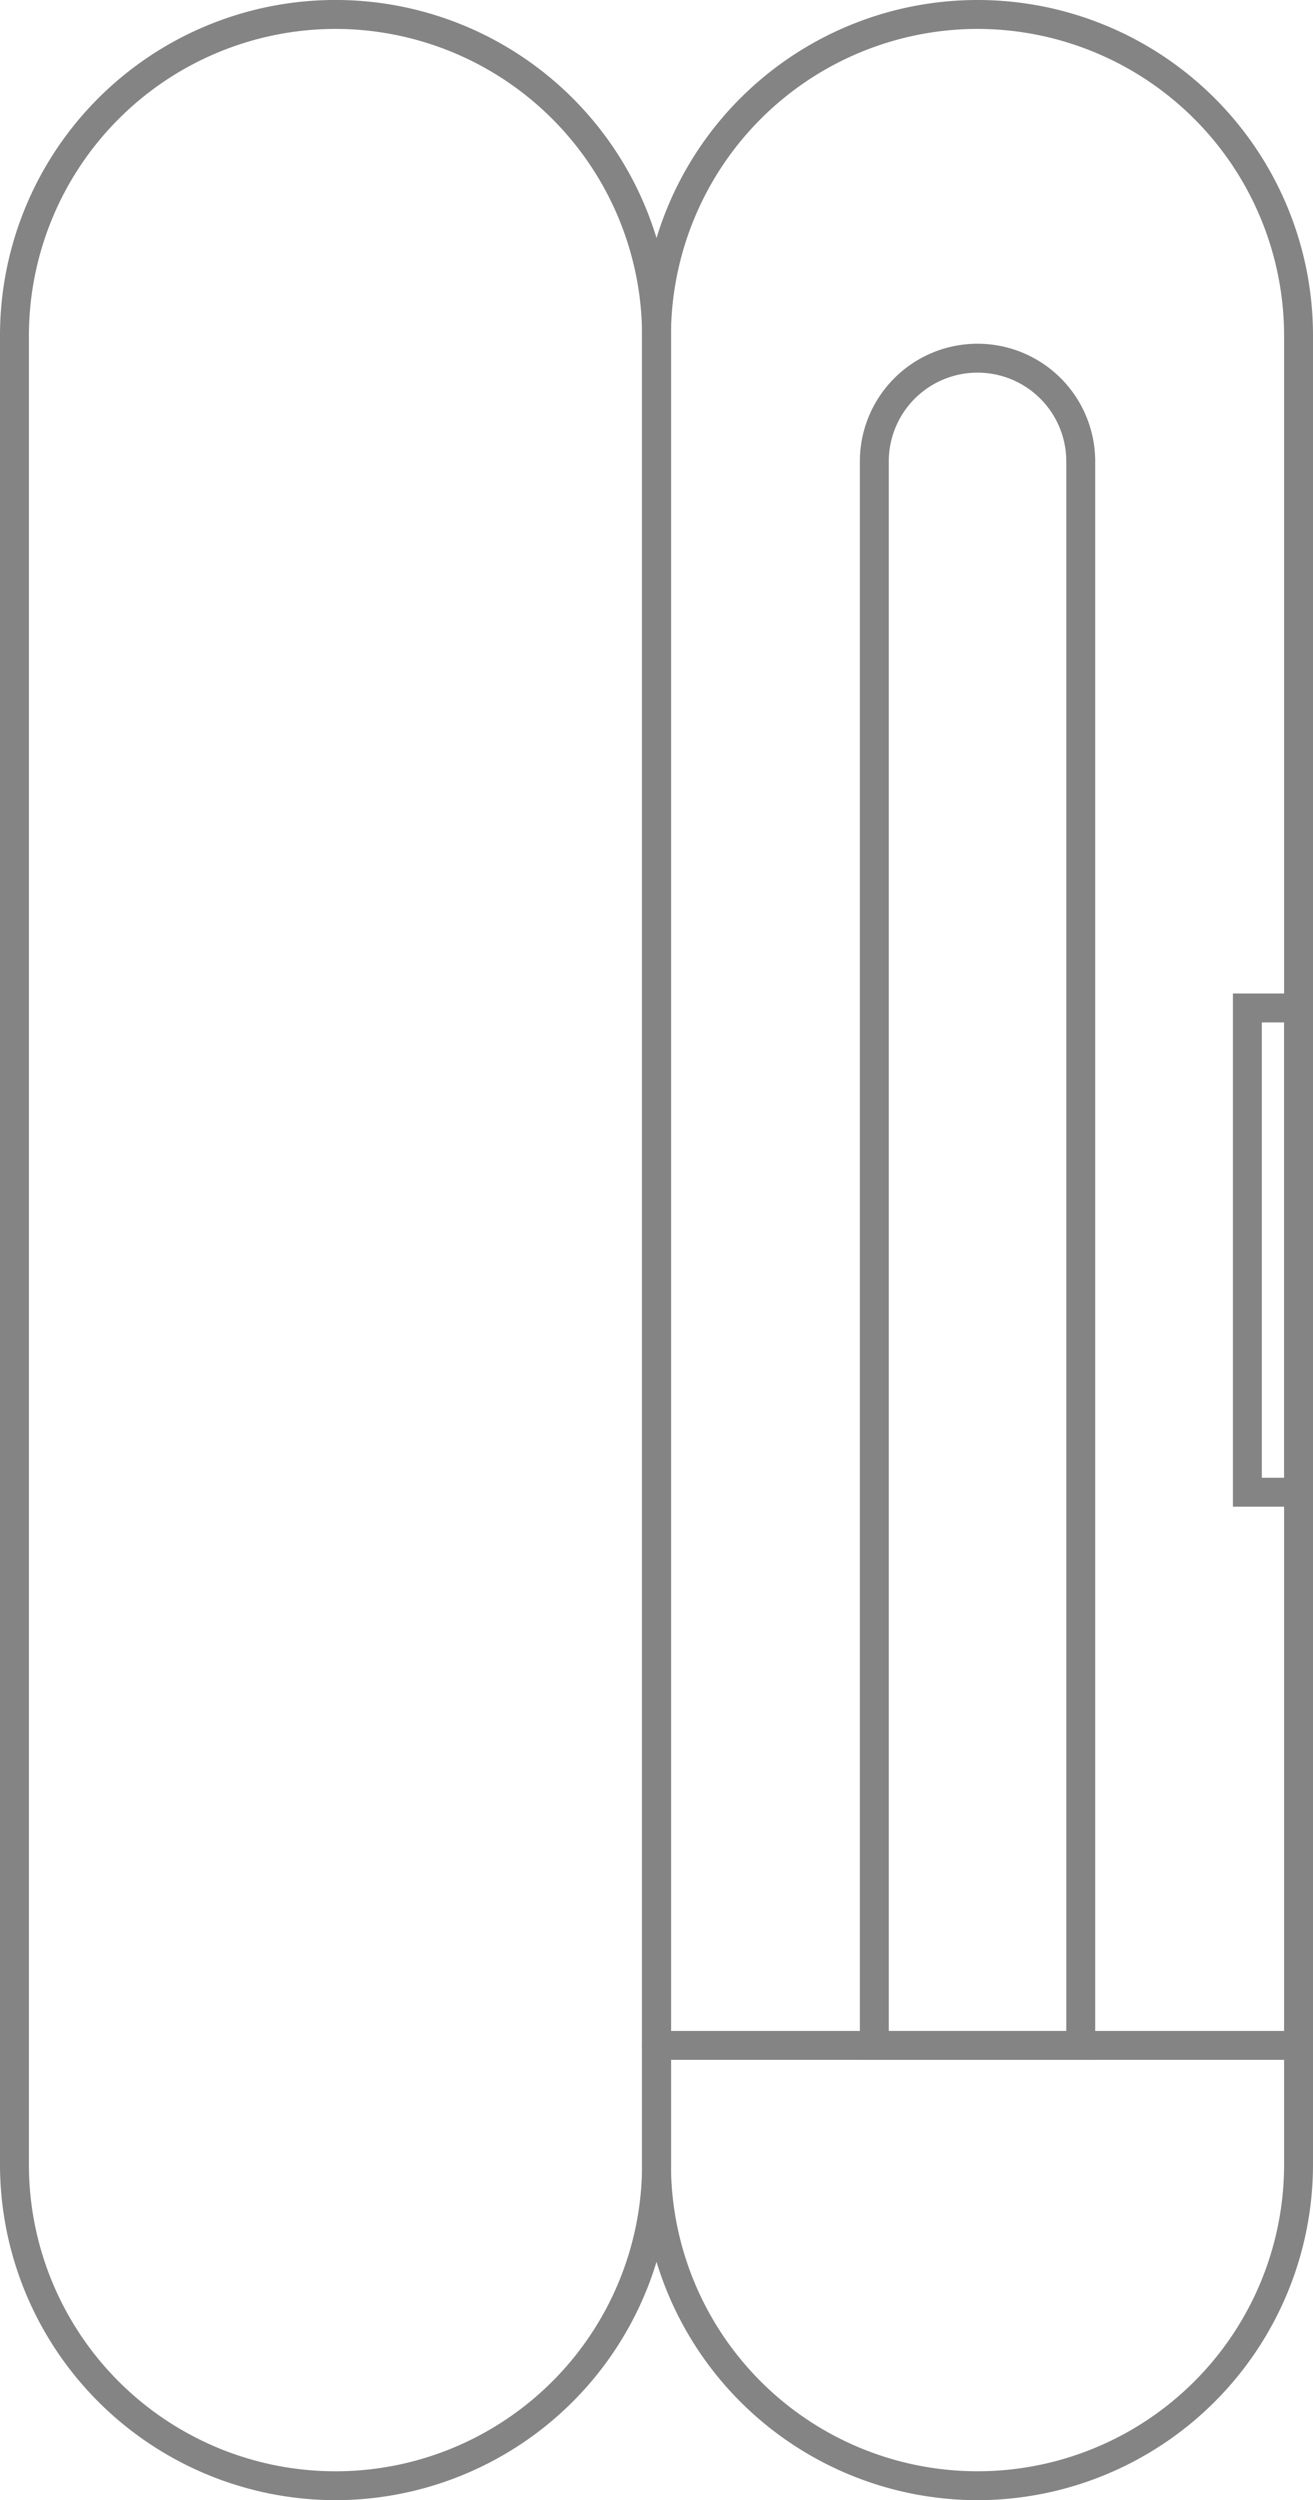
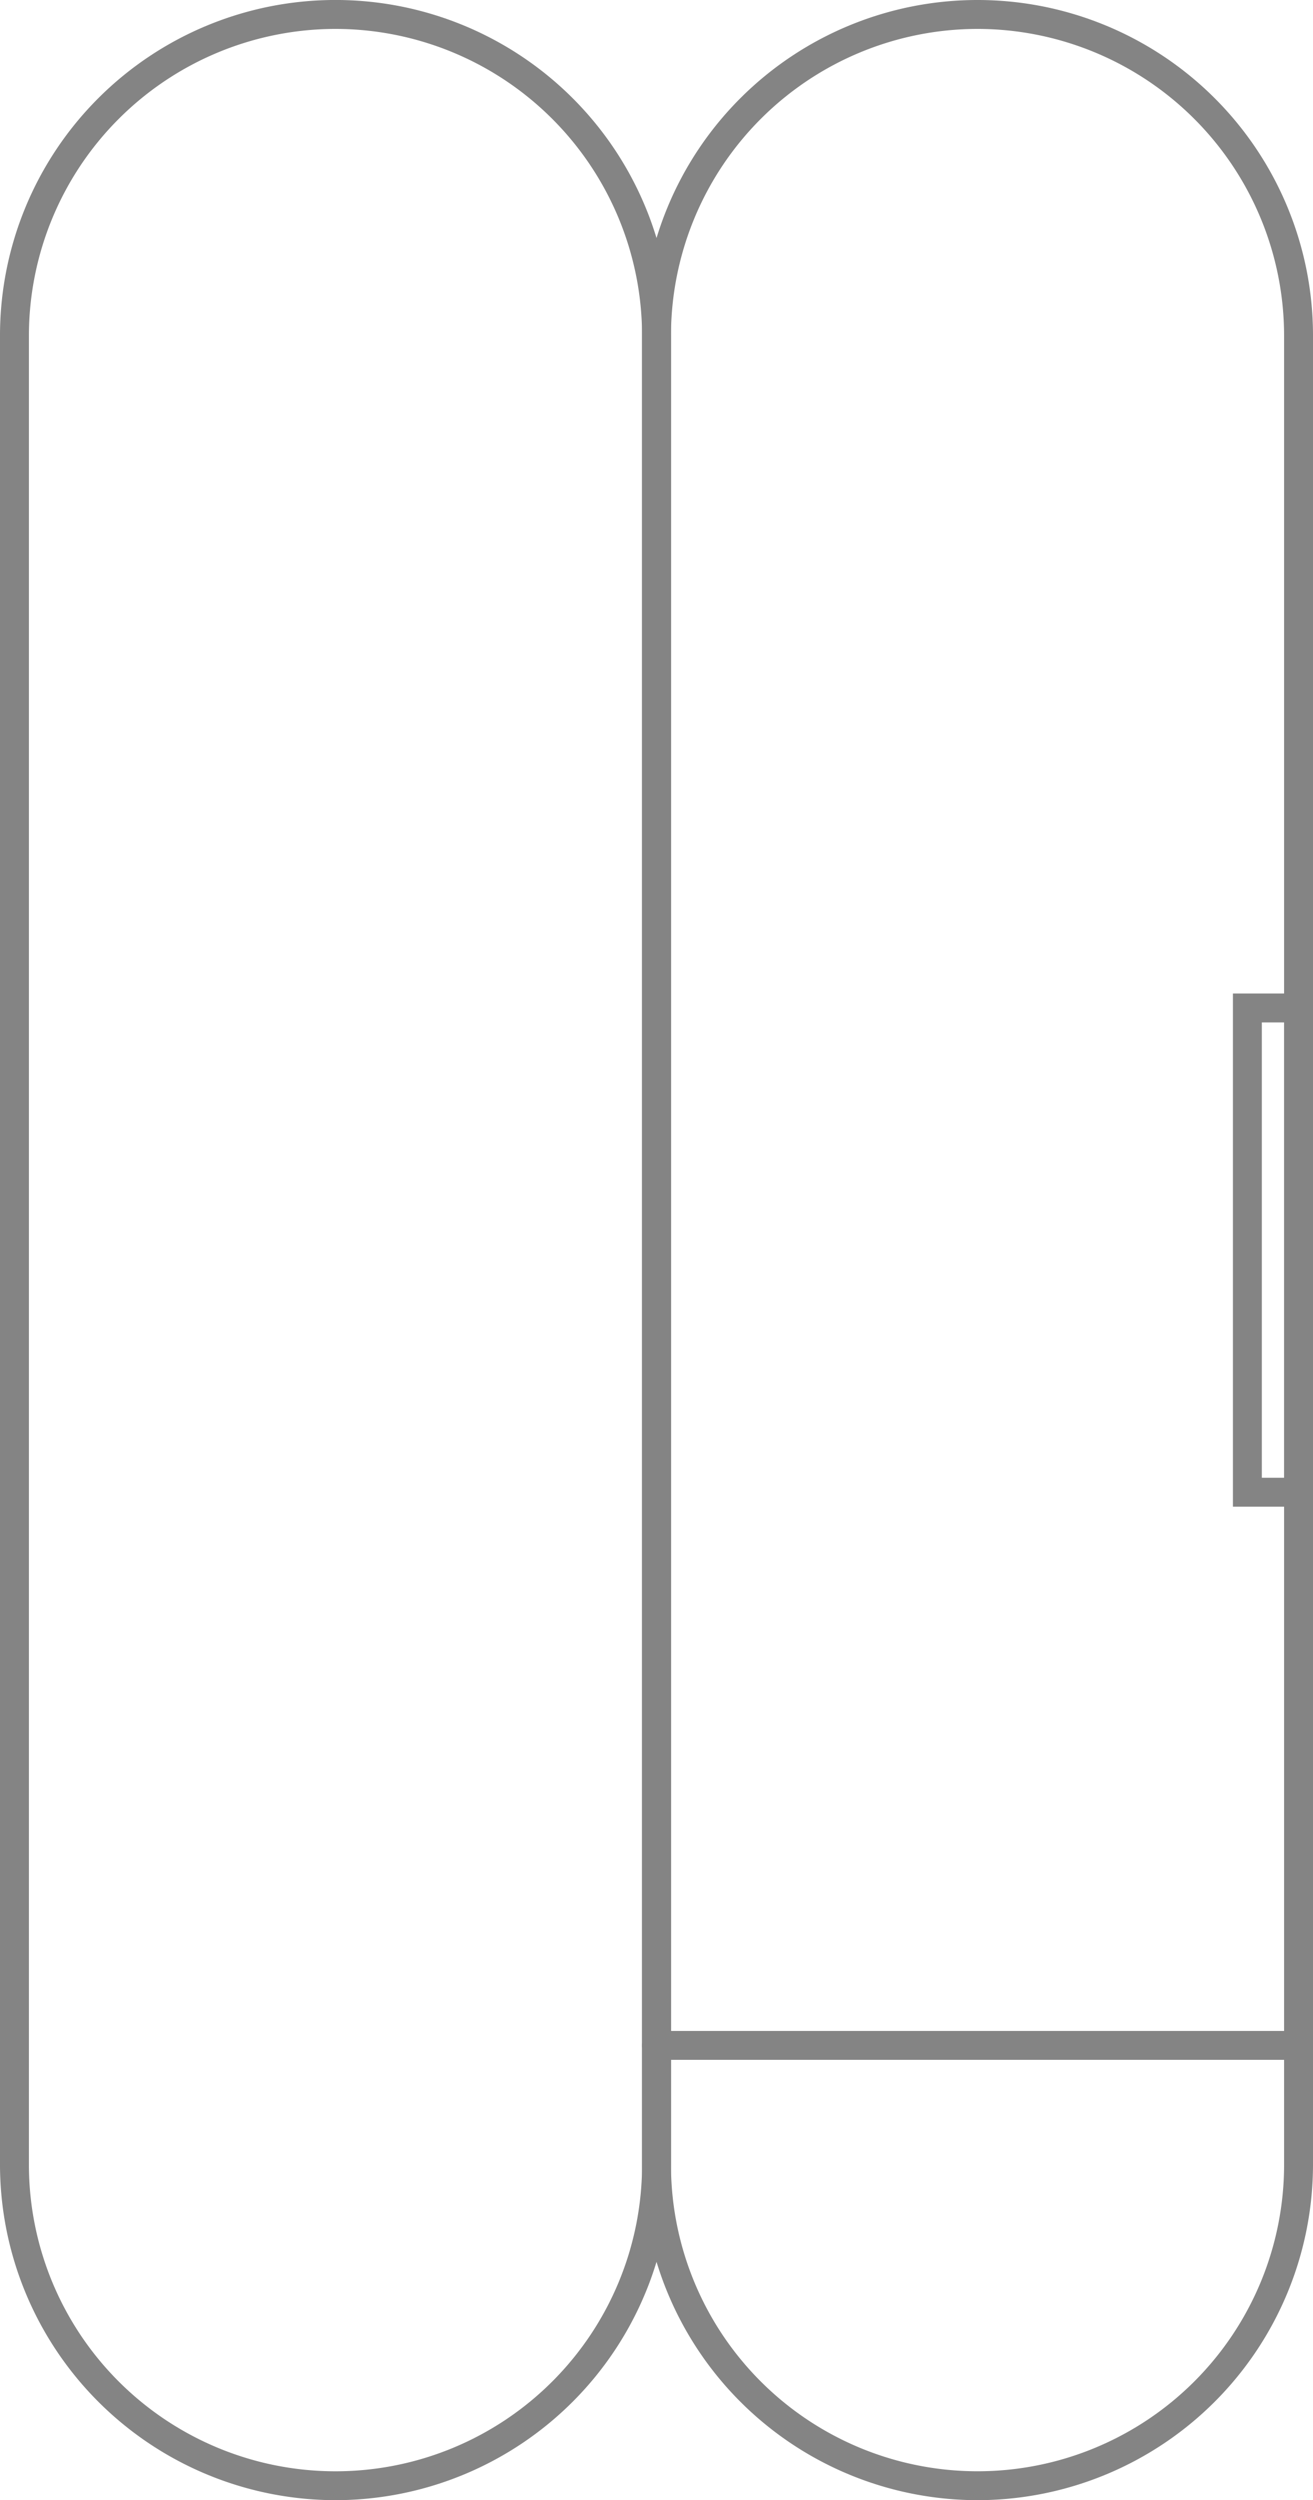
<svg xmlns="http://www.w3.org/2000/svg" id="图层_1" data-name="图层 1" viewBox="0 0 25.609 48.763">
  <defs>
    <style>.cls-1{fill:#848484;}</style>
  </defs>
  <path class="cls-1" d="M6.544,48.763A6.551,6.551,0,0,1,0,42.22V6.543a6.543,6.543,0,0,1,13.087,0V42.22A6.55,6.55,0,0,1,6.544,48.763Zm0-48.199a5.986,5.986,0,0,0-5.98,5.979V42.22a5.979,5.979,0,0,0,11.959,0V6.543A5.986,5.986,0,0,0,6.544.564Z" />
  <path class="cls-1" d="M19.066,48.763a6.55,6.55,0,0,1-6.543-6.543V6.543a6.543,6.543,0,1,1,13.086,0V42.22A6.55,6.55,0,0,1,19.066,48.763Zm0-48.199a5.986,5.986,0,0,0-5.979,5.979V42.22a5.979,5.979,0,0,0,11.958,0V6.543A5.986,5.986,0,0,0,19.066.564Z" />
  <path class="cls-1" d="M25.609,29.386H24.047V19.377h1.562Zm-.998-.564h.434v-8.881h-.434Z" />
  <path class="cls-1" d="M25.327,40.175h-12.522a.282.282,0,1,1,0-.564h12.522a.282.282,0,1,1,0,.564Z" />
-   <path class="cls-1" d="M21.361,40.175H16.771V8.999a2.295,2.295,0,0,1,4.59,0Zm-4.026-.564h3.462V8.999a1.731,1.731,0,0,0-3.462,0Z" />
</svg>